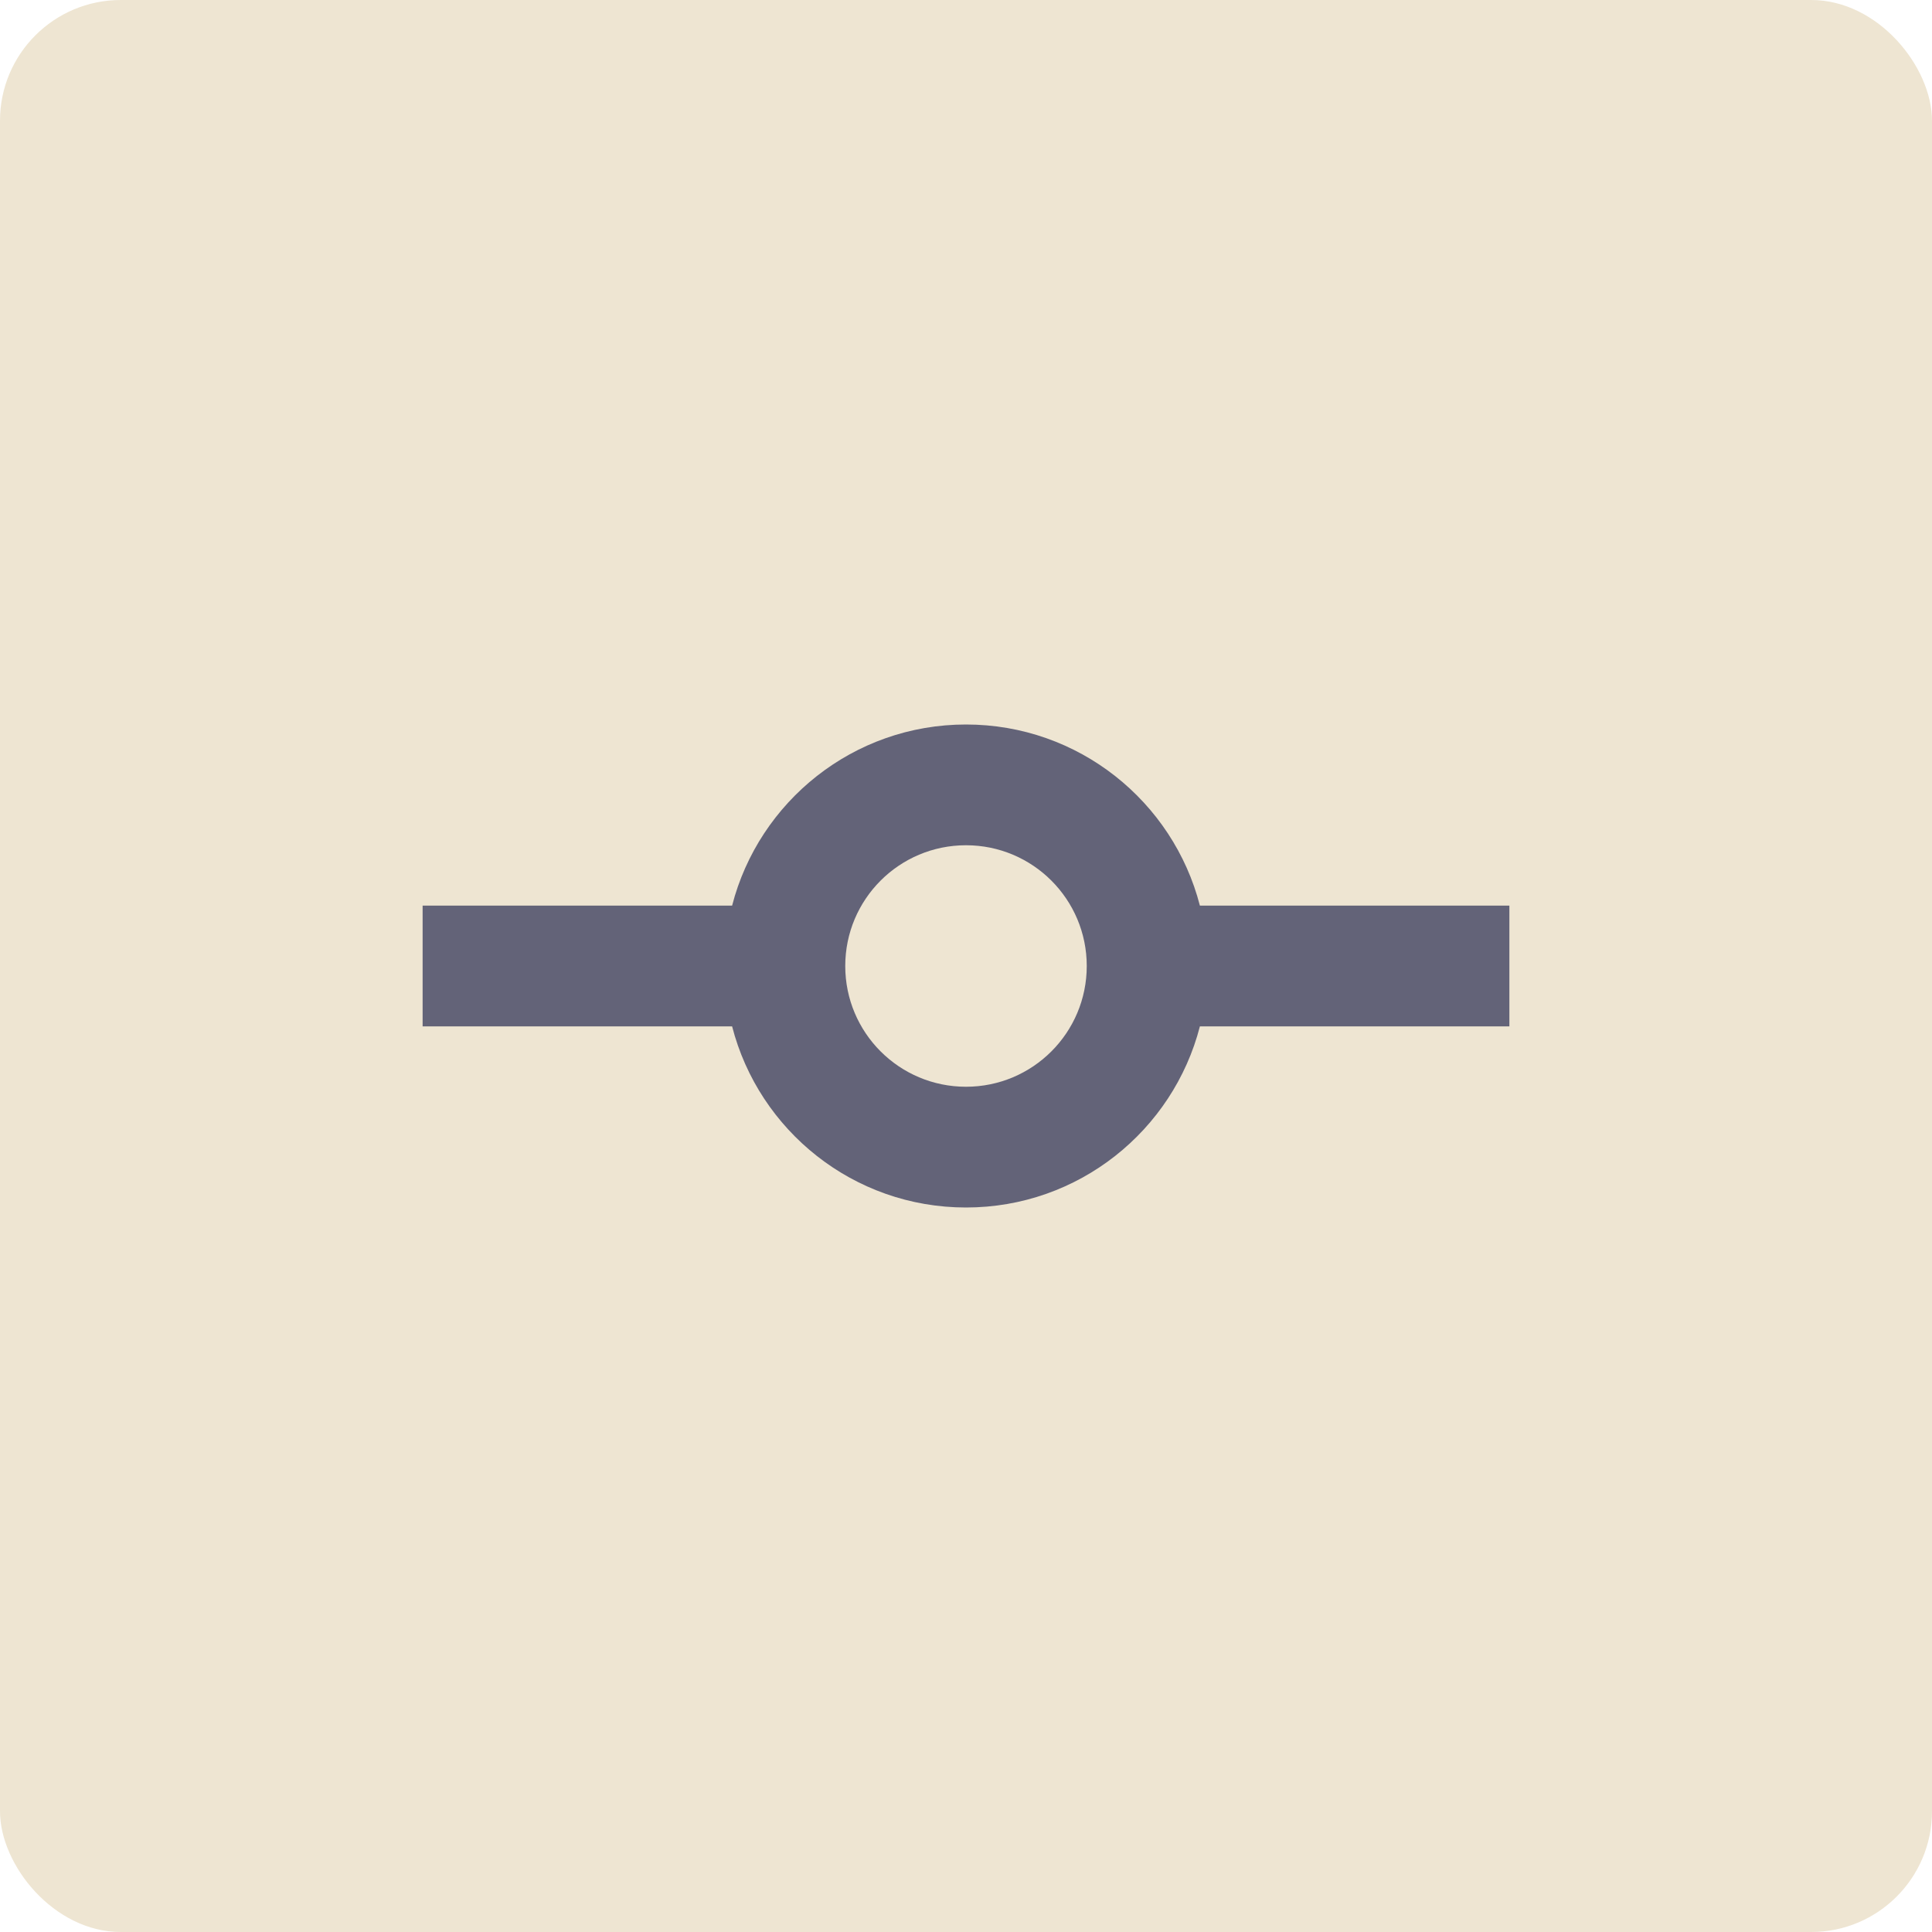
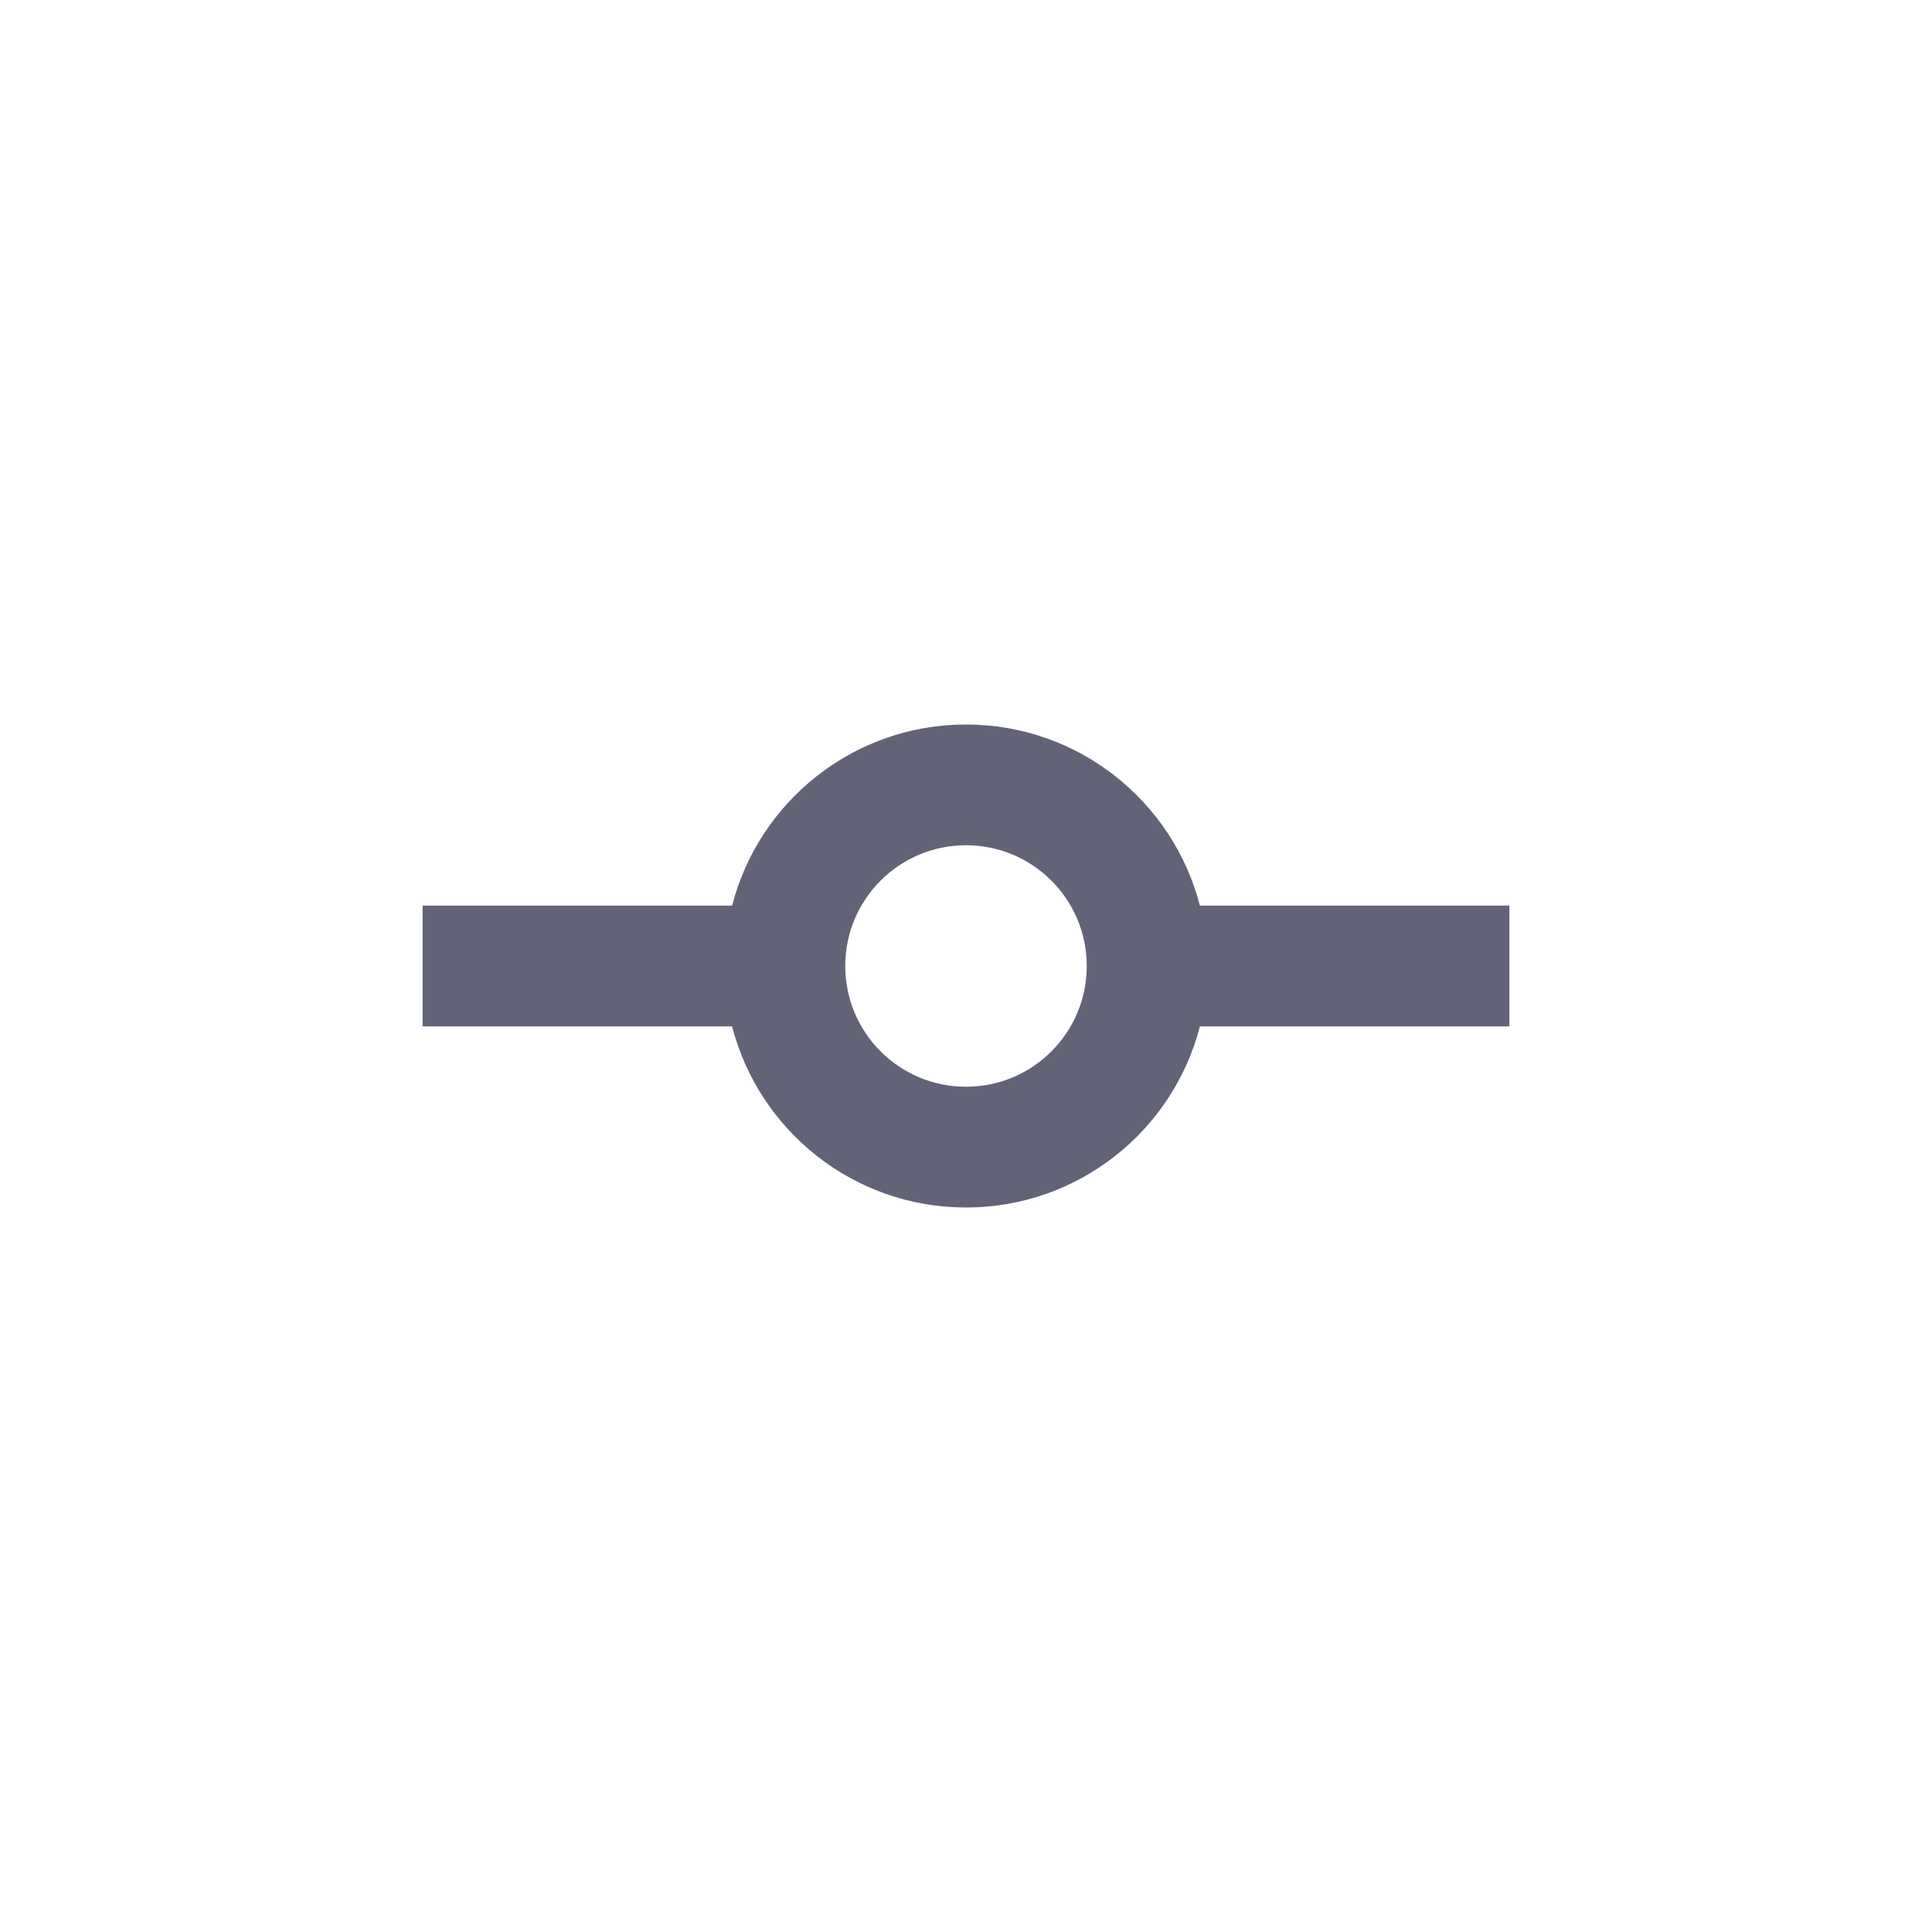
<svg xmlns="http://www.w3.org/2000/svg" width="32" height="32" viewBox="0 0 32 32" fill="none">
-   <rect width="32" height="32" rx="2" fill="#EEE5D2" />
-   <path d="M19.874 17C19.43 18.725 17.864 20 16 20C14.136 20 12.57 18.725 12.126 17H7V15H12.126C12.57 13.275 14.136 12 16 12C17.864 12 19.43 13.275 19.874 15H25V17H19.874ZM16 18C17.105 18 18 17.105 18 16C18 14.895 17.105 14 16 14C14.895 14 14 14.895 14 16C14 17.105 14.895 18 16 18Z" fill="#636378" />
+   <path d="M19.874 17C19.43 18.725 17.864 20 16 20C14.136 20 12.57 18.725 12.126 17H7V15H12.126C12.57 13.275 14.136 12 16 12C17.864 12 19.43 13.275 19.874 15H25V17H19.874M16 18C17.105 18 18 17.105 18 16C18 14.895 17.105 14 16 14C14.895 14 14 14.895 14 16C14 17.105 14.895 18 16 18Z" fill="#636378" />
</svg>